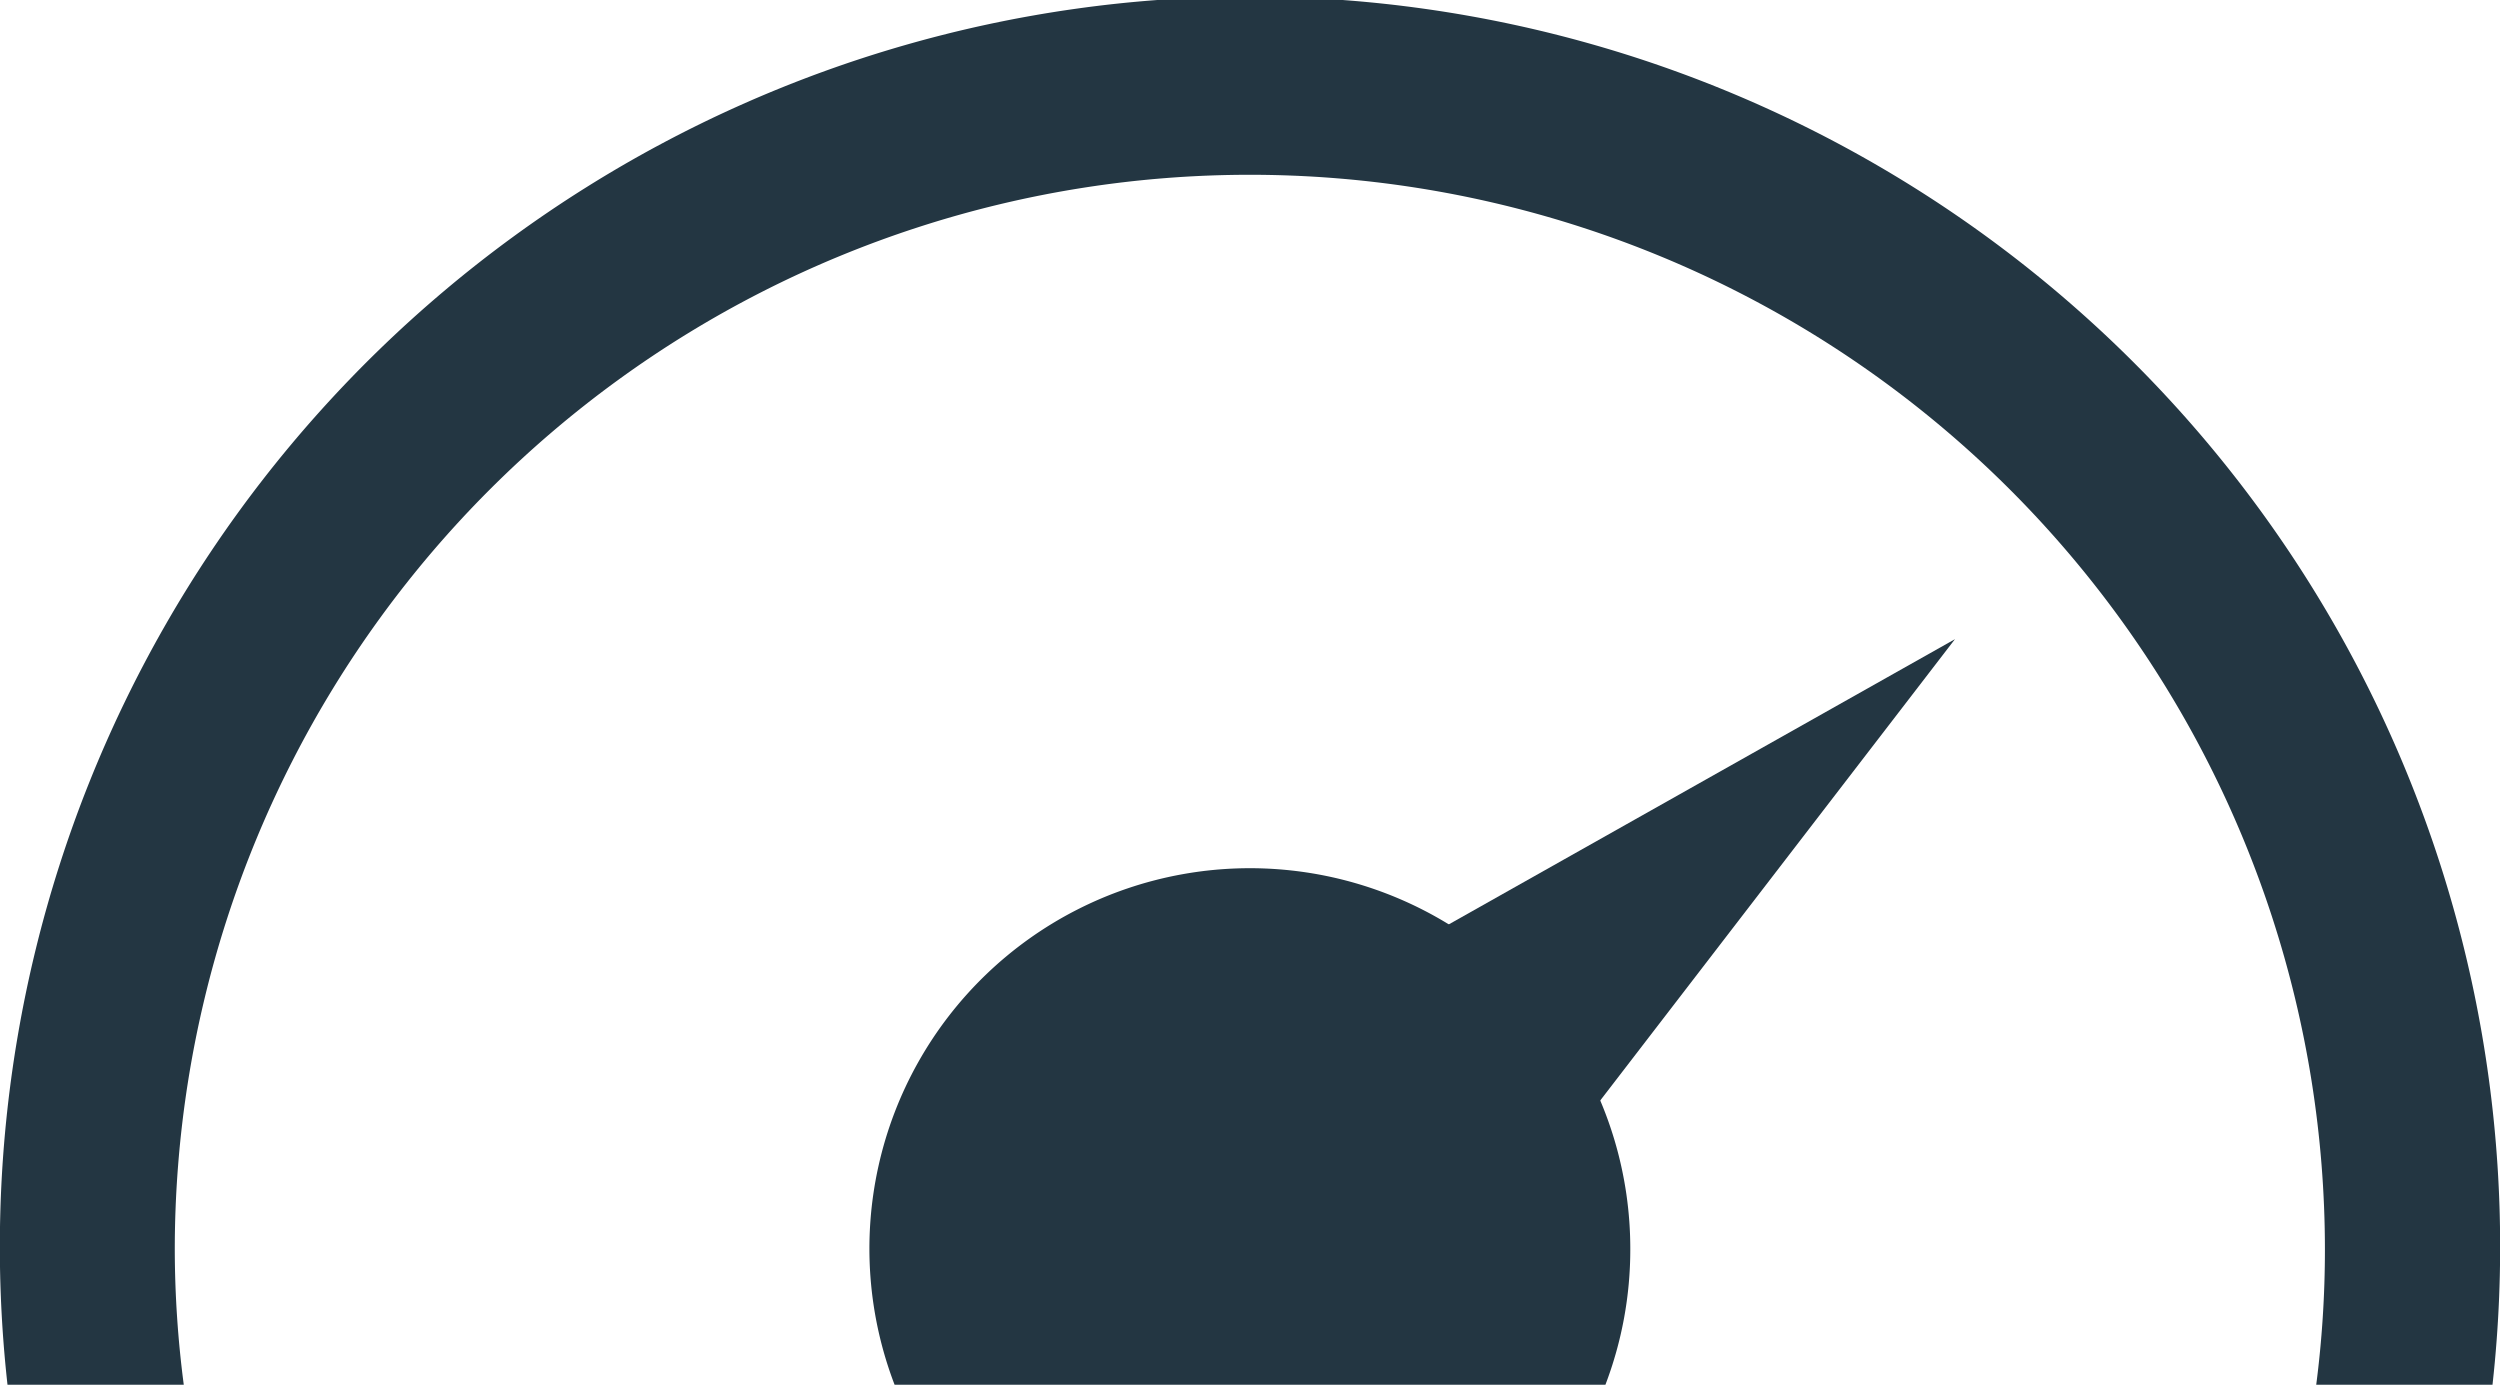
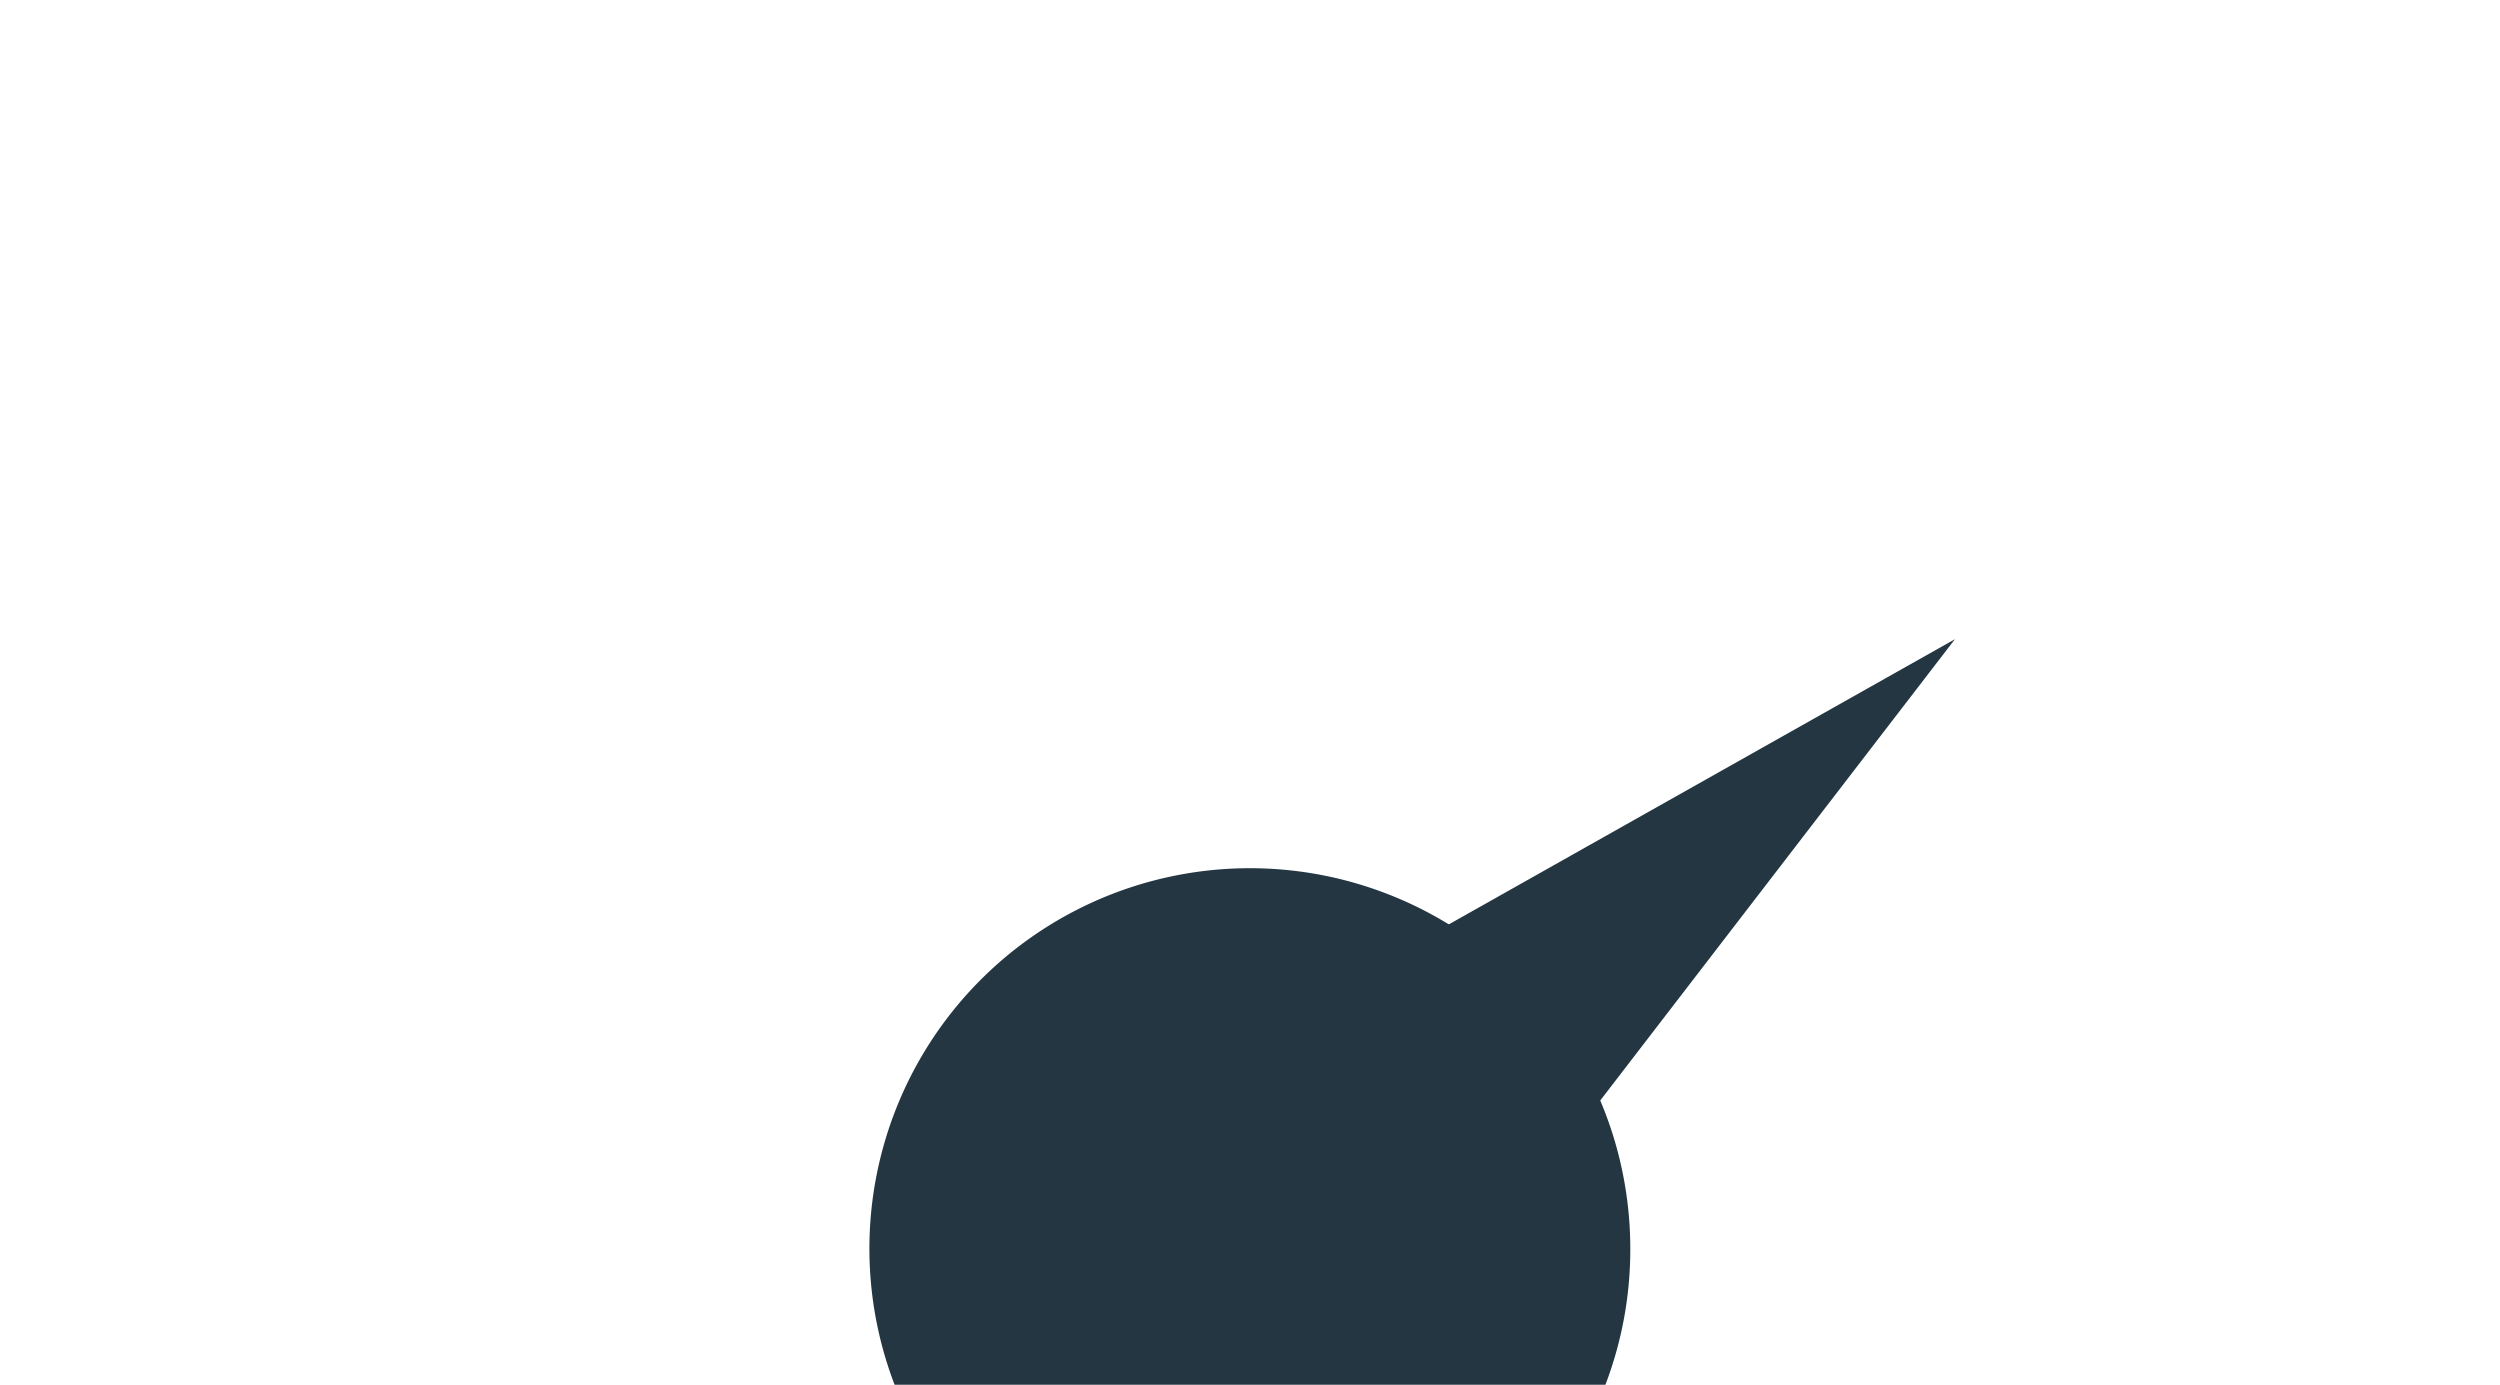
<svg xmlns="http://www.w3.org/2000/svg" viewBox="0 0 83.39 46.19">
  <defs>
    <style>.cls-1{fill:#233642;}</style>
  </defs>
  <title>Asset 11</title>
  <g id="Layer_2" data-name="Layer 2">
    <g id="Layer_12" data-name="Layer 12">
      <polygon class="cls-1" points="65.21 21.32 47.09 31.53 49.8 34.67 52.53 37.81 65.21 21.32" />
-       <path class="cls-1" d="M6.13,46.19a35.06,35.06,0,0,1-.3-4.5,35.86,35.86,0,0,1,71.72,0,35.07,35.07,0,0,1-.29,4.5h5.88a41.7,41.7,0,1,0-82.89,0Z" />
      <path class="cls-1" d="M54.38,41.69a12.69,12.69,0,1,0-24.54,4.5H53.55A12.66,12.66,0,0,0,54.38,41.69Z" />
    </g>
  </g>
</svg>